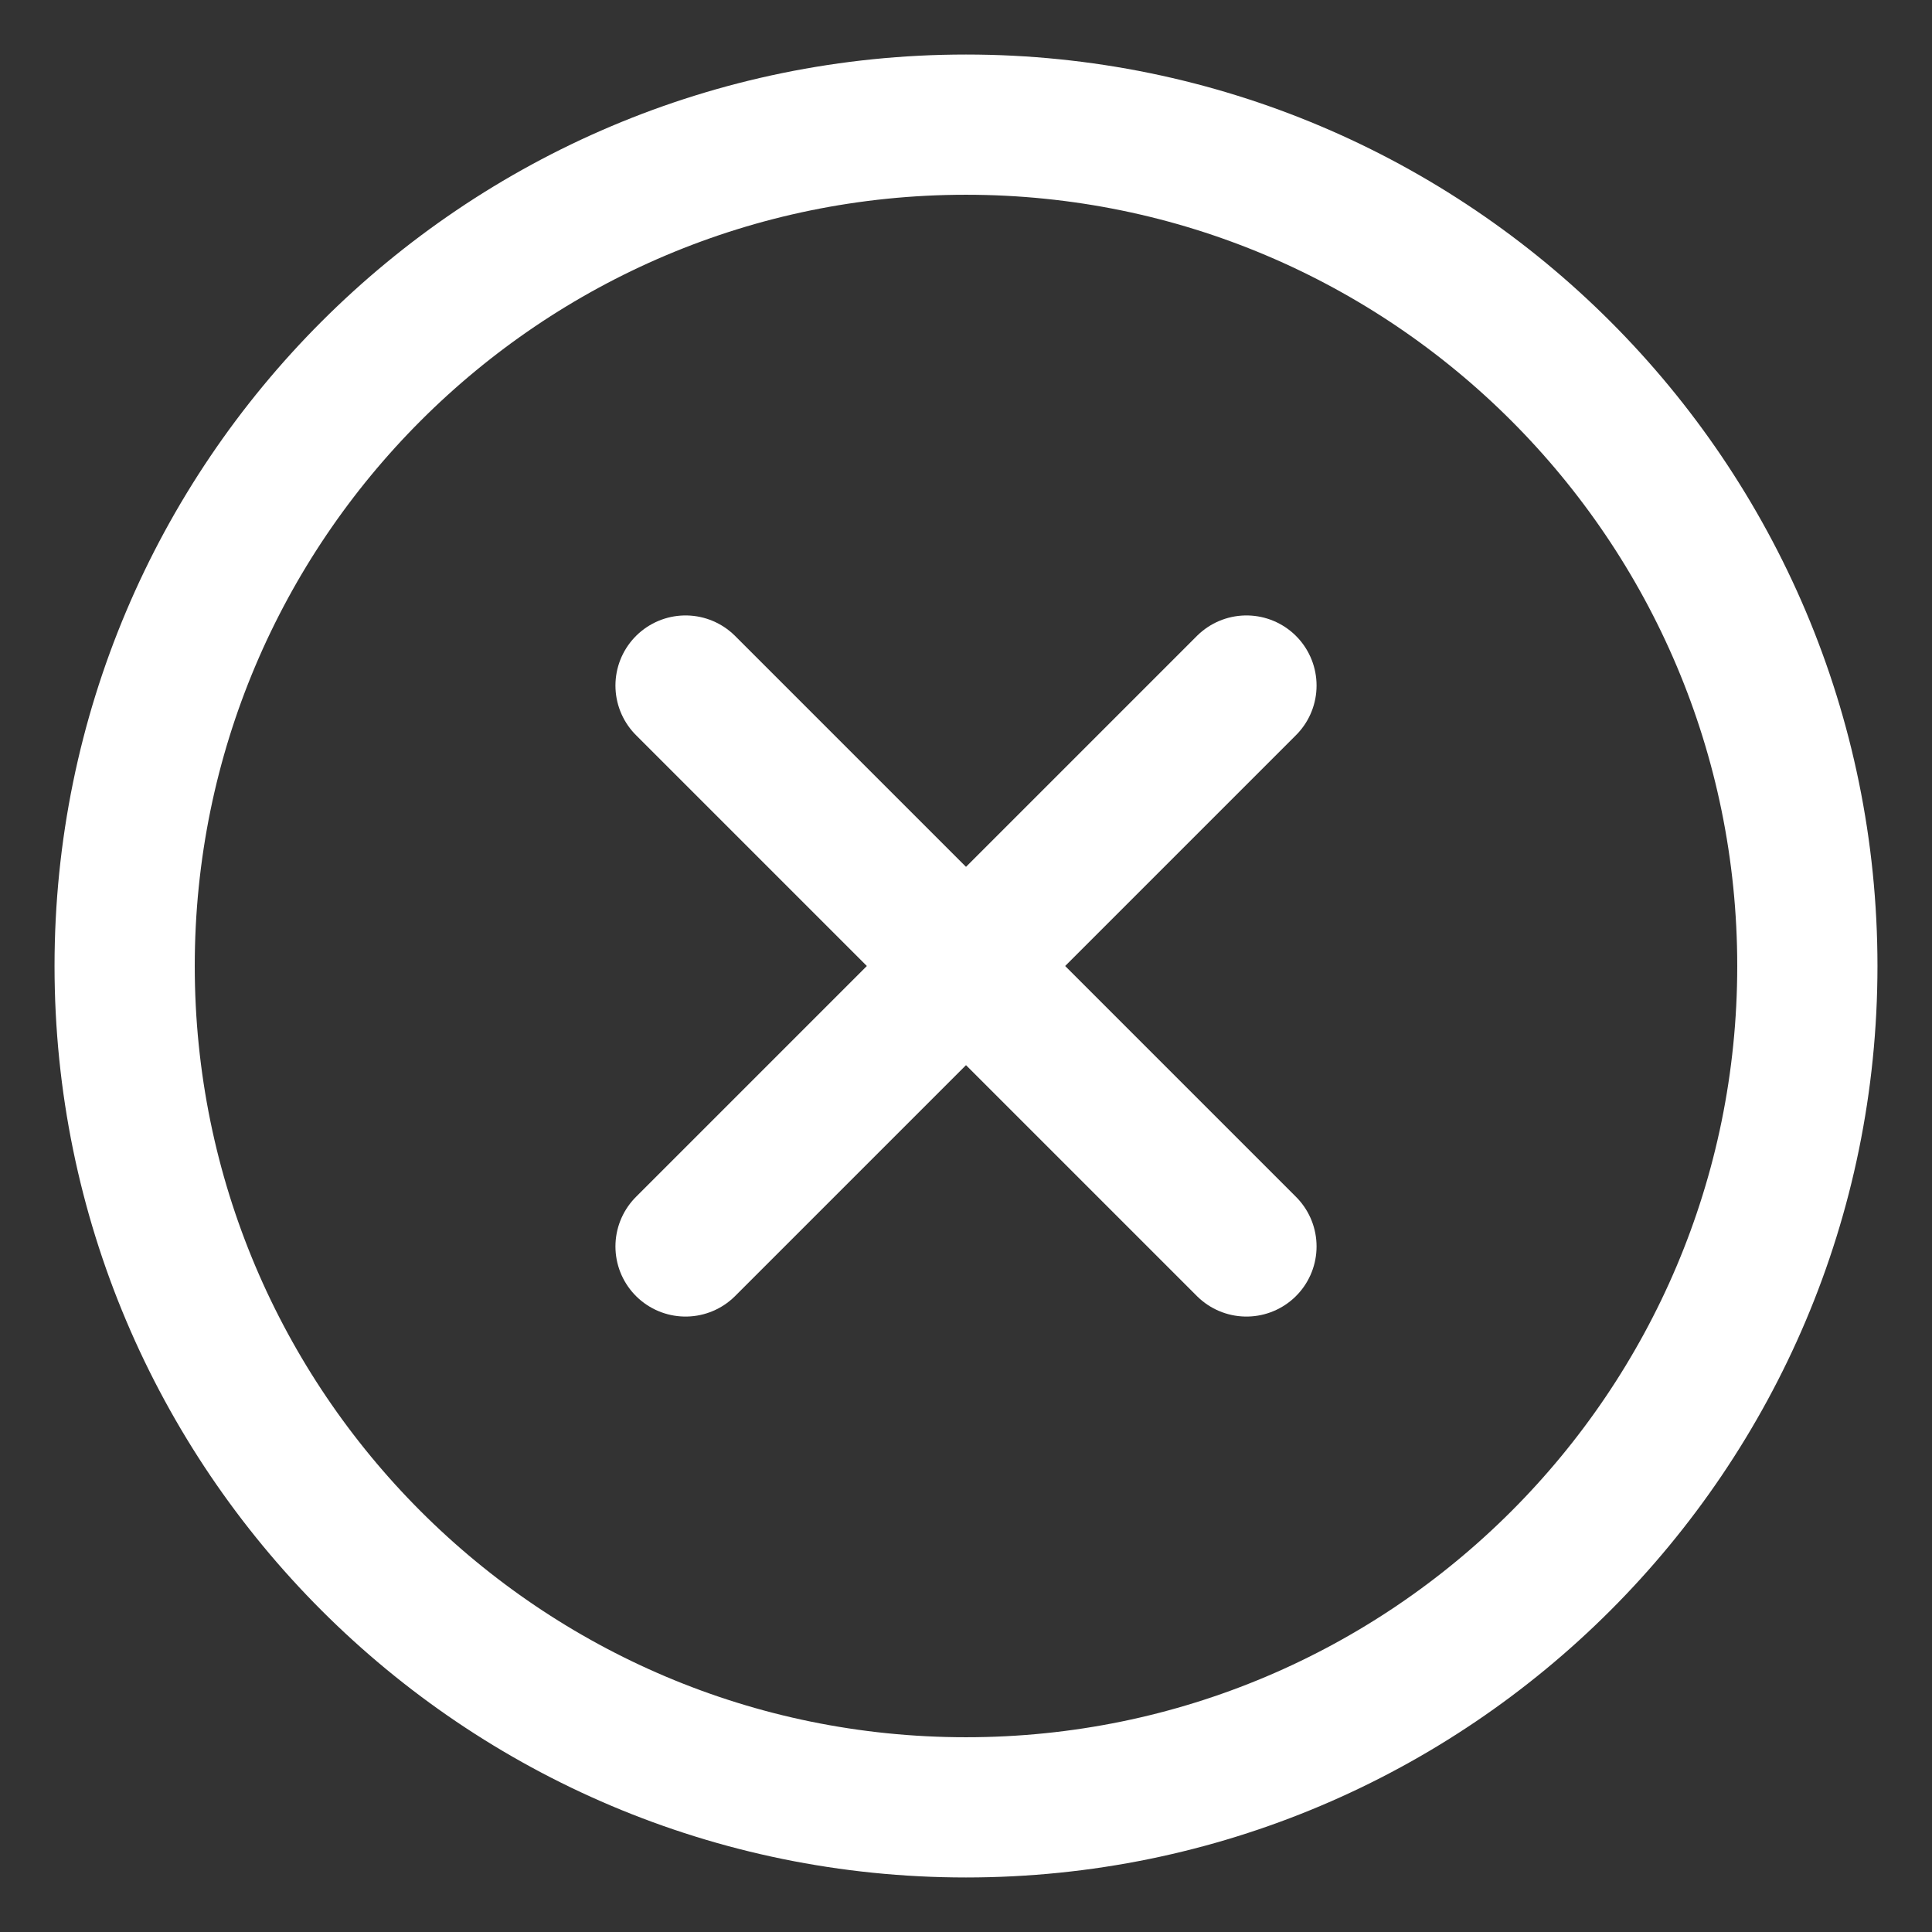
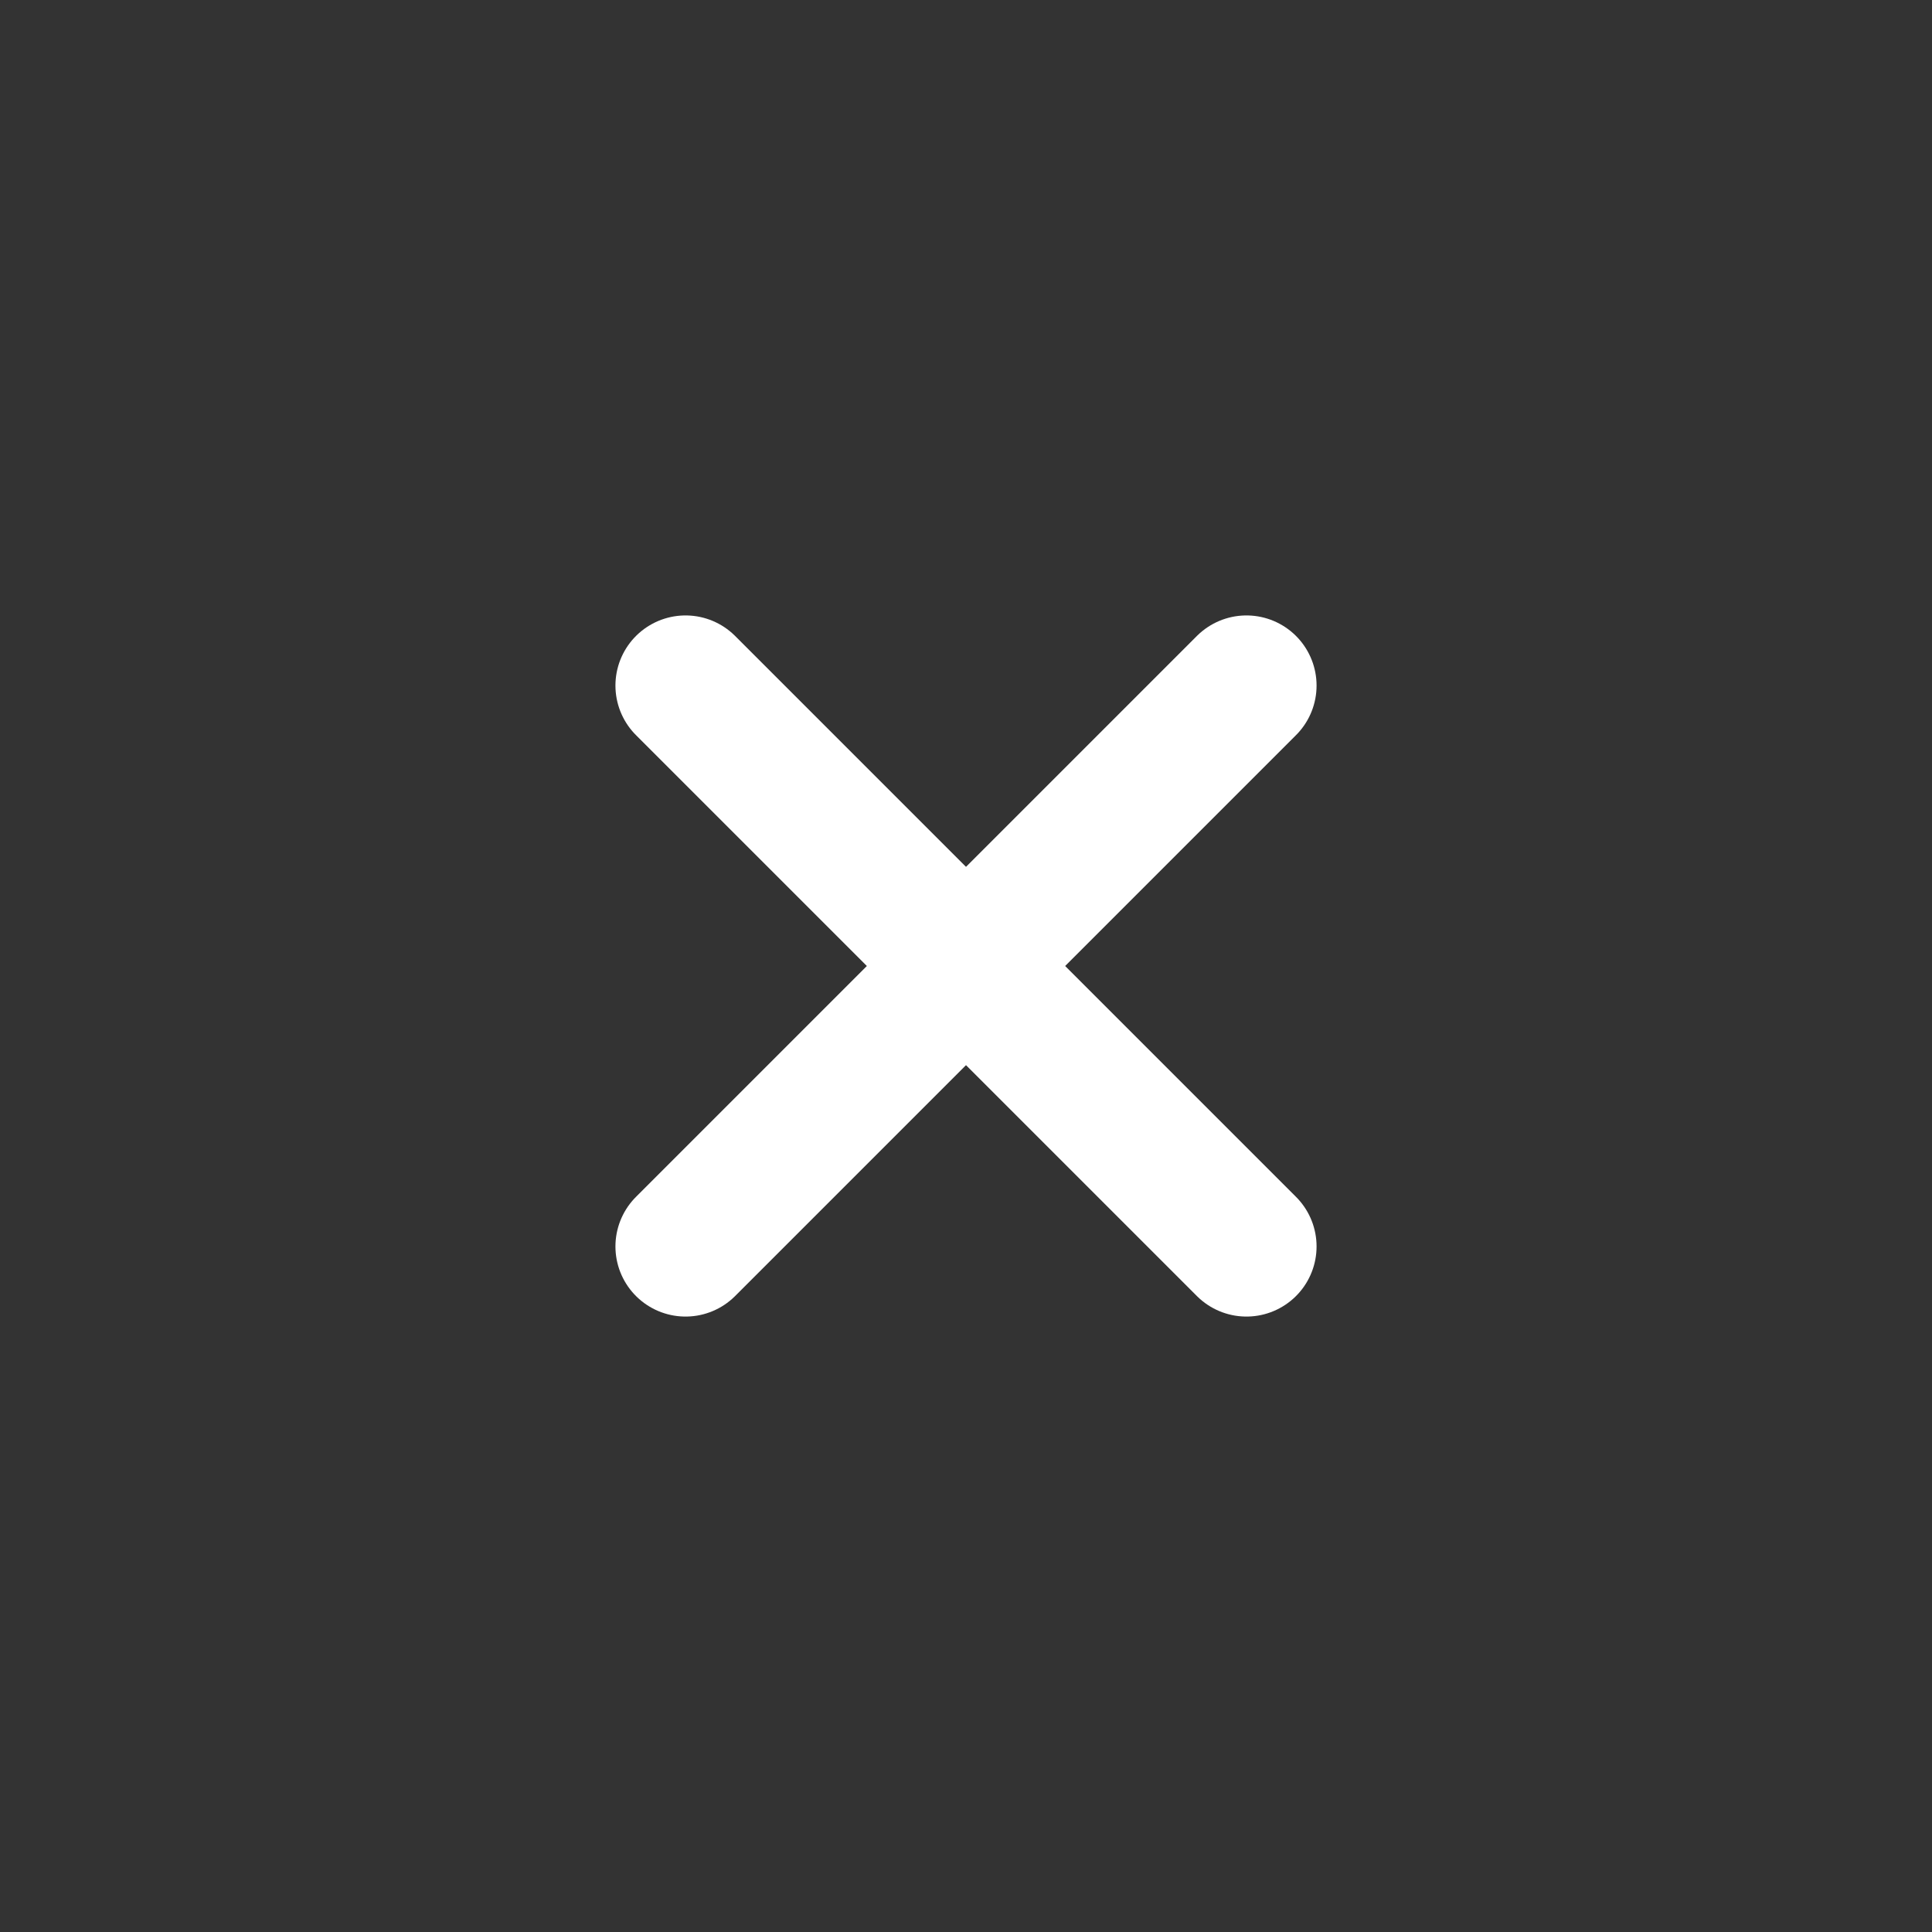
<svg xmlns="http://www.w3.org/2000/svg" id="SVGDoc" width="31" height="31" version="1.1" viewBox="0 0 31 31">
  <rect x="0" y="0" width="31" height="31" fill="#333333" stroke="none" />
  <defs />
  <desc>Generated with Avocode.</desc>
  <g>
    <g>
      <title>Caminho 25277</title>
-       <path d="M29,15.5c0,-7.453 -6.047,-13.5 -13.5,-13.5c-7.453,0 -13.5,6.047 -13.5,13.5c0,7.453 6.047,13.5 13.5,13.5c7.453,0 13.5,-6.047 13.5,-13.5z" fill-opacity="0" fill="#ffffff" stroke-dashoffset="0" stroke-linejoin="miter" stroke-linecap="butt" stroke-opacity="1" stroke="#ffffff" stroke-miterlimit="20" stroke-width="2.25" />
    </g>
    <g>
      <title>Caminho 25278</title>
      <path d="M20,20l-9,-9" fill-opacity="0" fill="#ffffff" stroke-dashoffset="0" stroke-linejoin="round" stroke-linecap="round" stroke-opacity="1" stroke="#ffffff" stroke-miterlimit="20" stroke-width="2.25" />
    </g>
    <g>
      <title>Caminho 25279</title>
      <path d="M11,20l9,-9" fill-opacity="0" fill="#ffffff" stroke-dashoffset="0" stroke-linejoin="round" stroke-linecap="round" stroke-opacity="1" stroke="#ffffff" stroke-miterlimit="20" stroke-width="2.25" />
    </g>
  </g>
</svg>